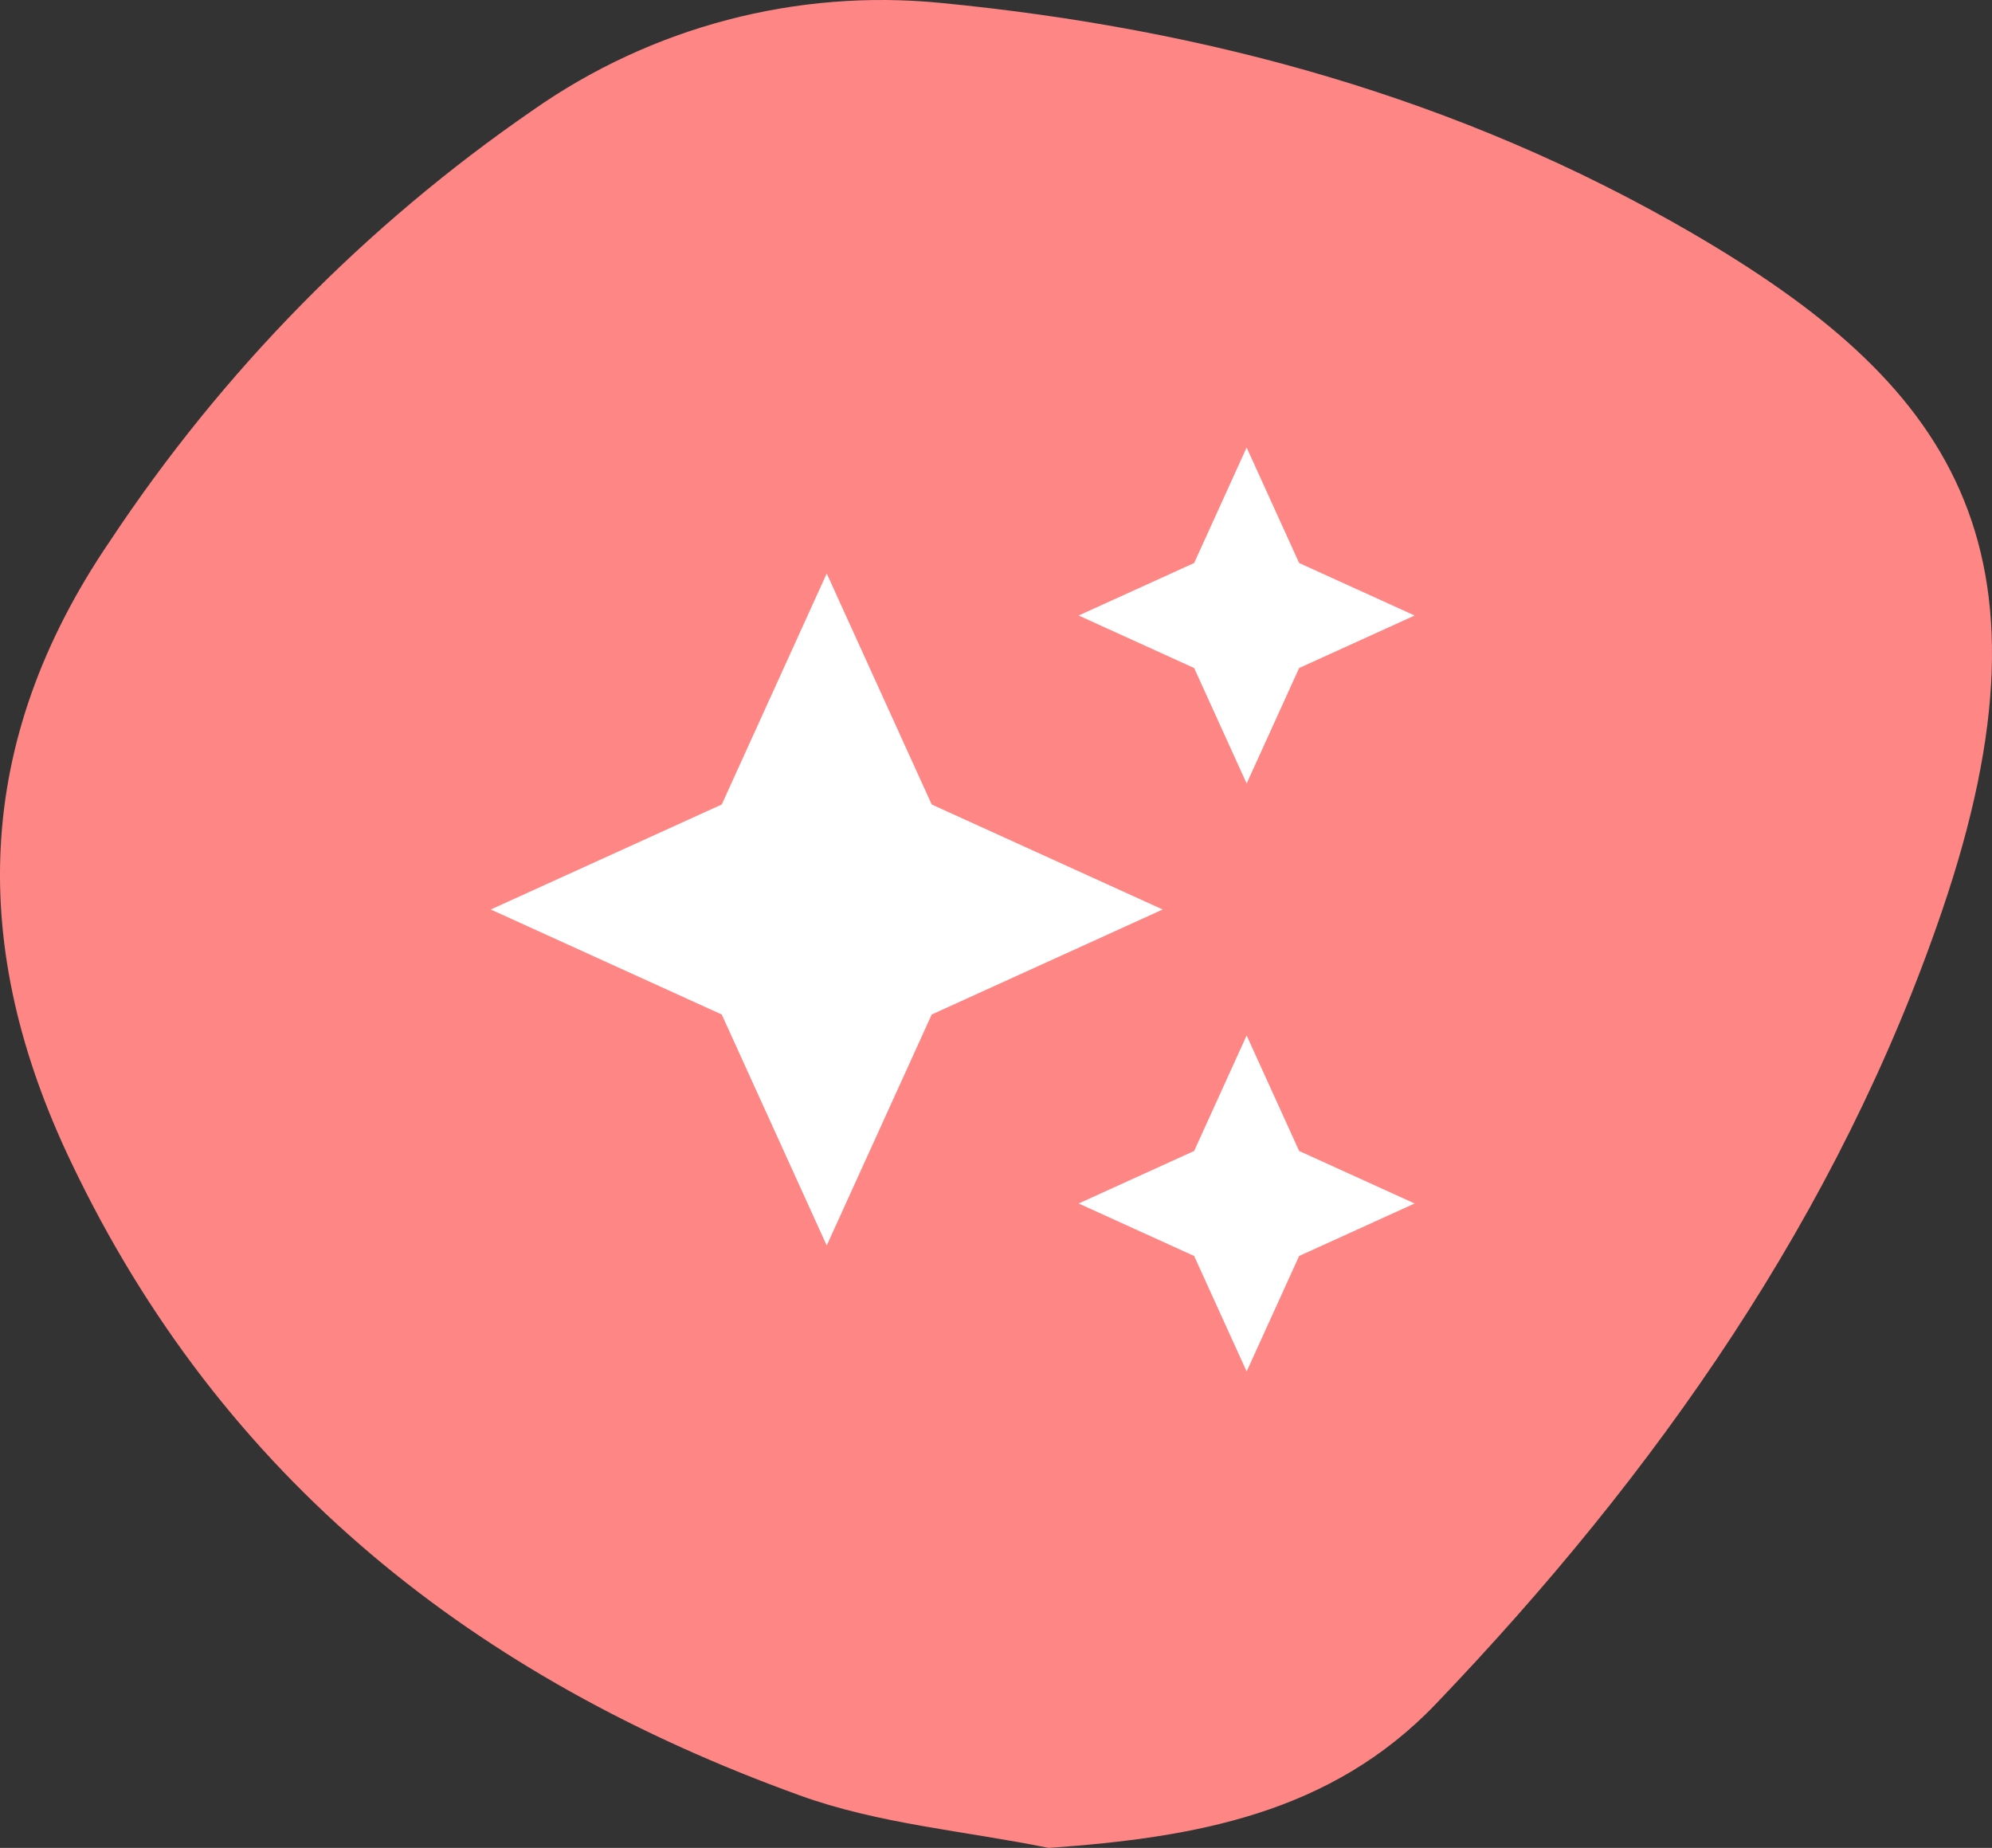
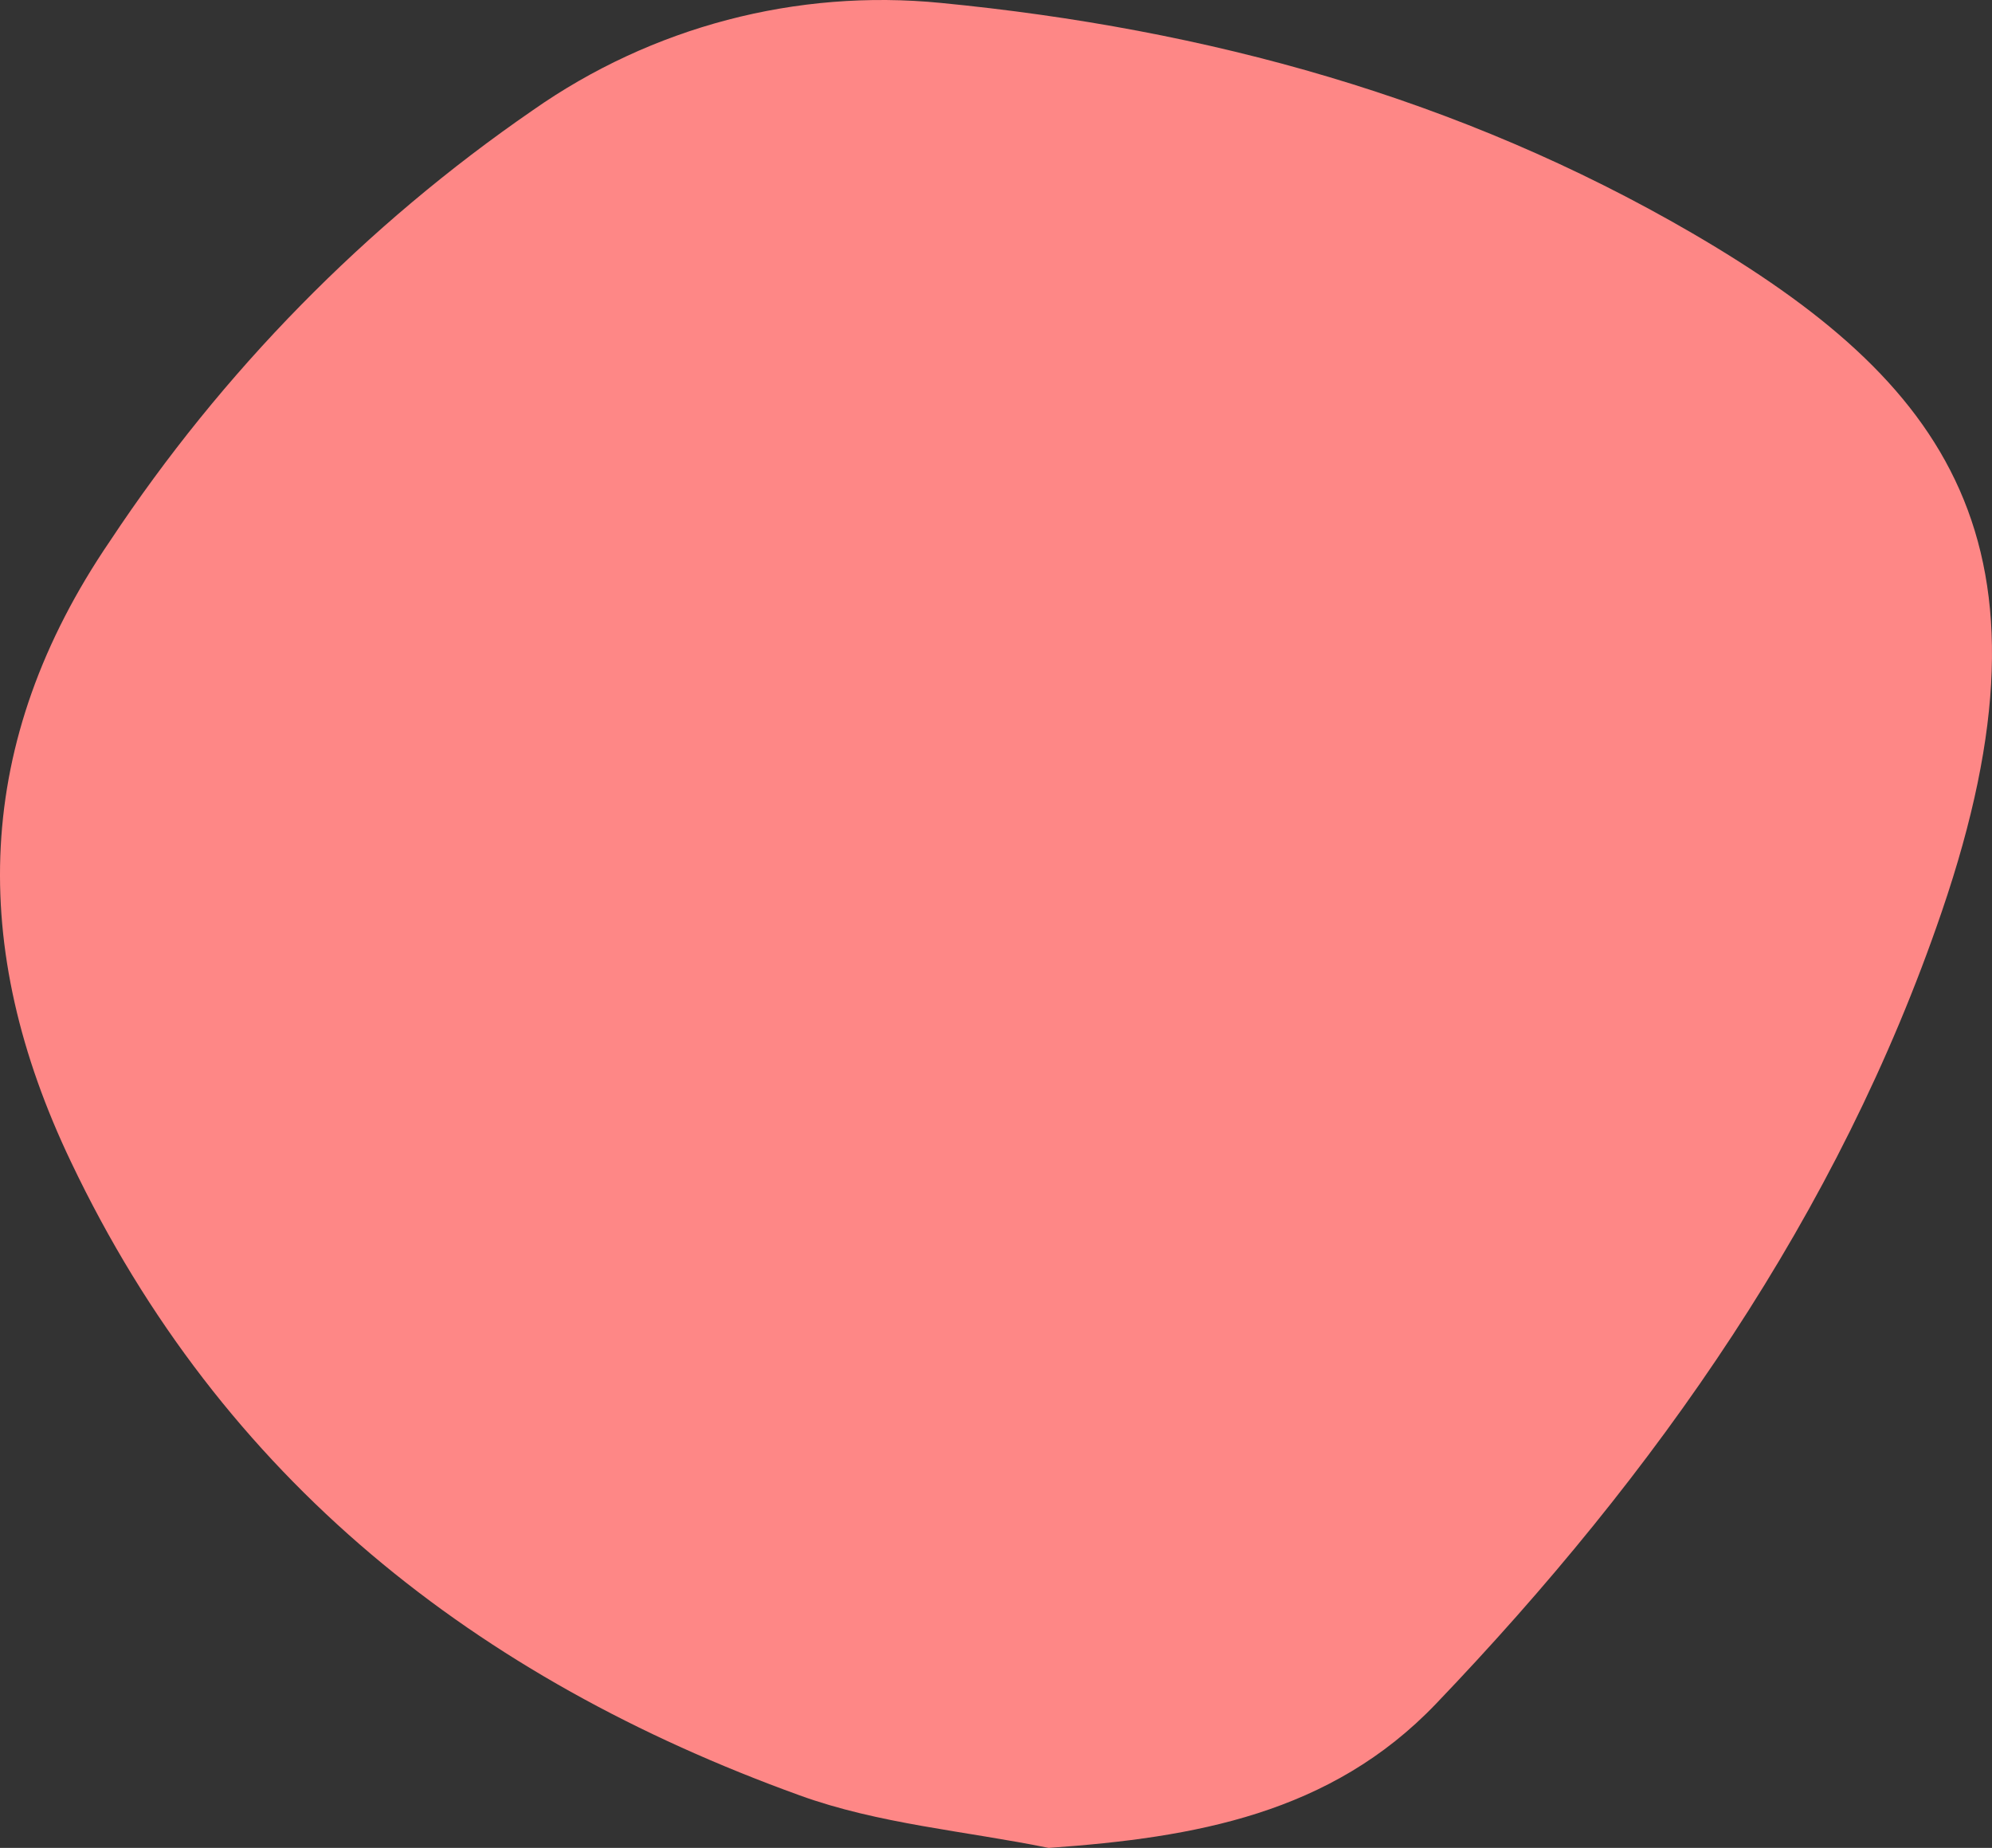
<svg xmlns="http://www.w3.org/2000/svg" width="138" height="128" viewBox="0 0 138 128" fill="none">
  <rect x="0" y="0" width="138" height="128" fill="#333333" stroke="none" />
  <path d="M72.633 128C66.867 126.826 60.858 126.348 55.377 124.355C33.034 116.274 15.398 102.514 4.911 80.469C-2.17 65.644 -1.872 51.393 7.625 37.469C15.396 25.733 25.334 15.608 36.9 7.643C45.148 1.853 55.177 -0.785 65.185 0.203C83.594 1.991 101.121 6.783 117.224 16.147C134.86 26.426 143.244 37.647 134.521 63.146C127.358 84.127 114.755 102.064 99.48 118.021C92.195 125.638 82.767 127.29 72.687 128" fill="#FE8786" />
-   <path d="M86.364 54.273L82.727 46.273L74.727 42.636L82.727 39L86.364 31L90 39L98 42.636L90 46.273L86.364 54.273ZM86.364 95L82.727 87L74.727 83.364L82.727 79.727L86.364 71.727L90 79.727L98 83.364L90 87L86.364 95ZM57.273 86.273L50 70.273L34 63L50 55.727L57.273 39.727L64.546 55.727L80.546 63L64.546 70.273L57.273 86.273Z" fill="white" />
</svg>